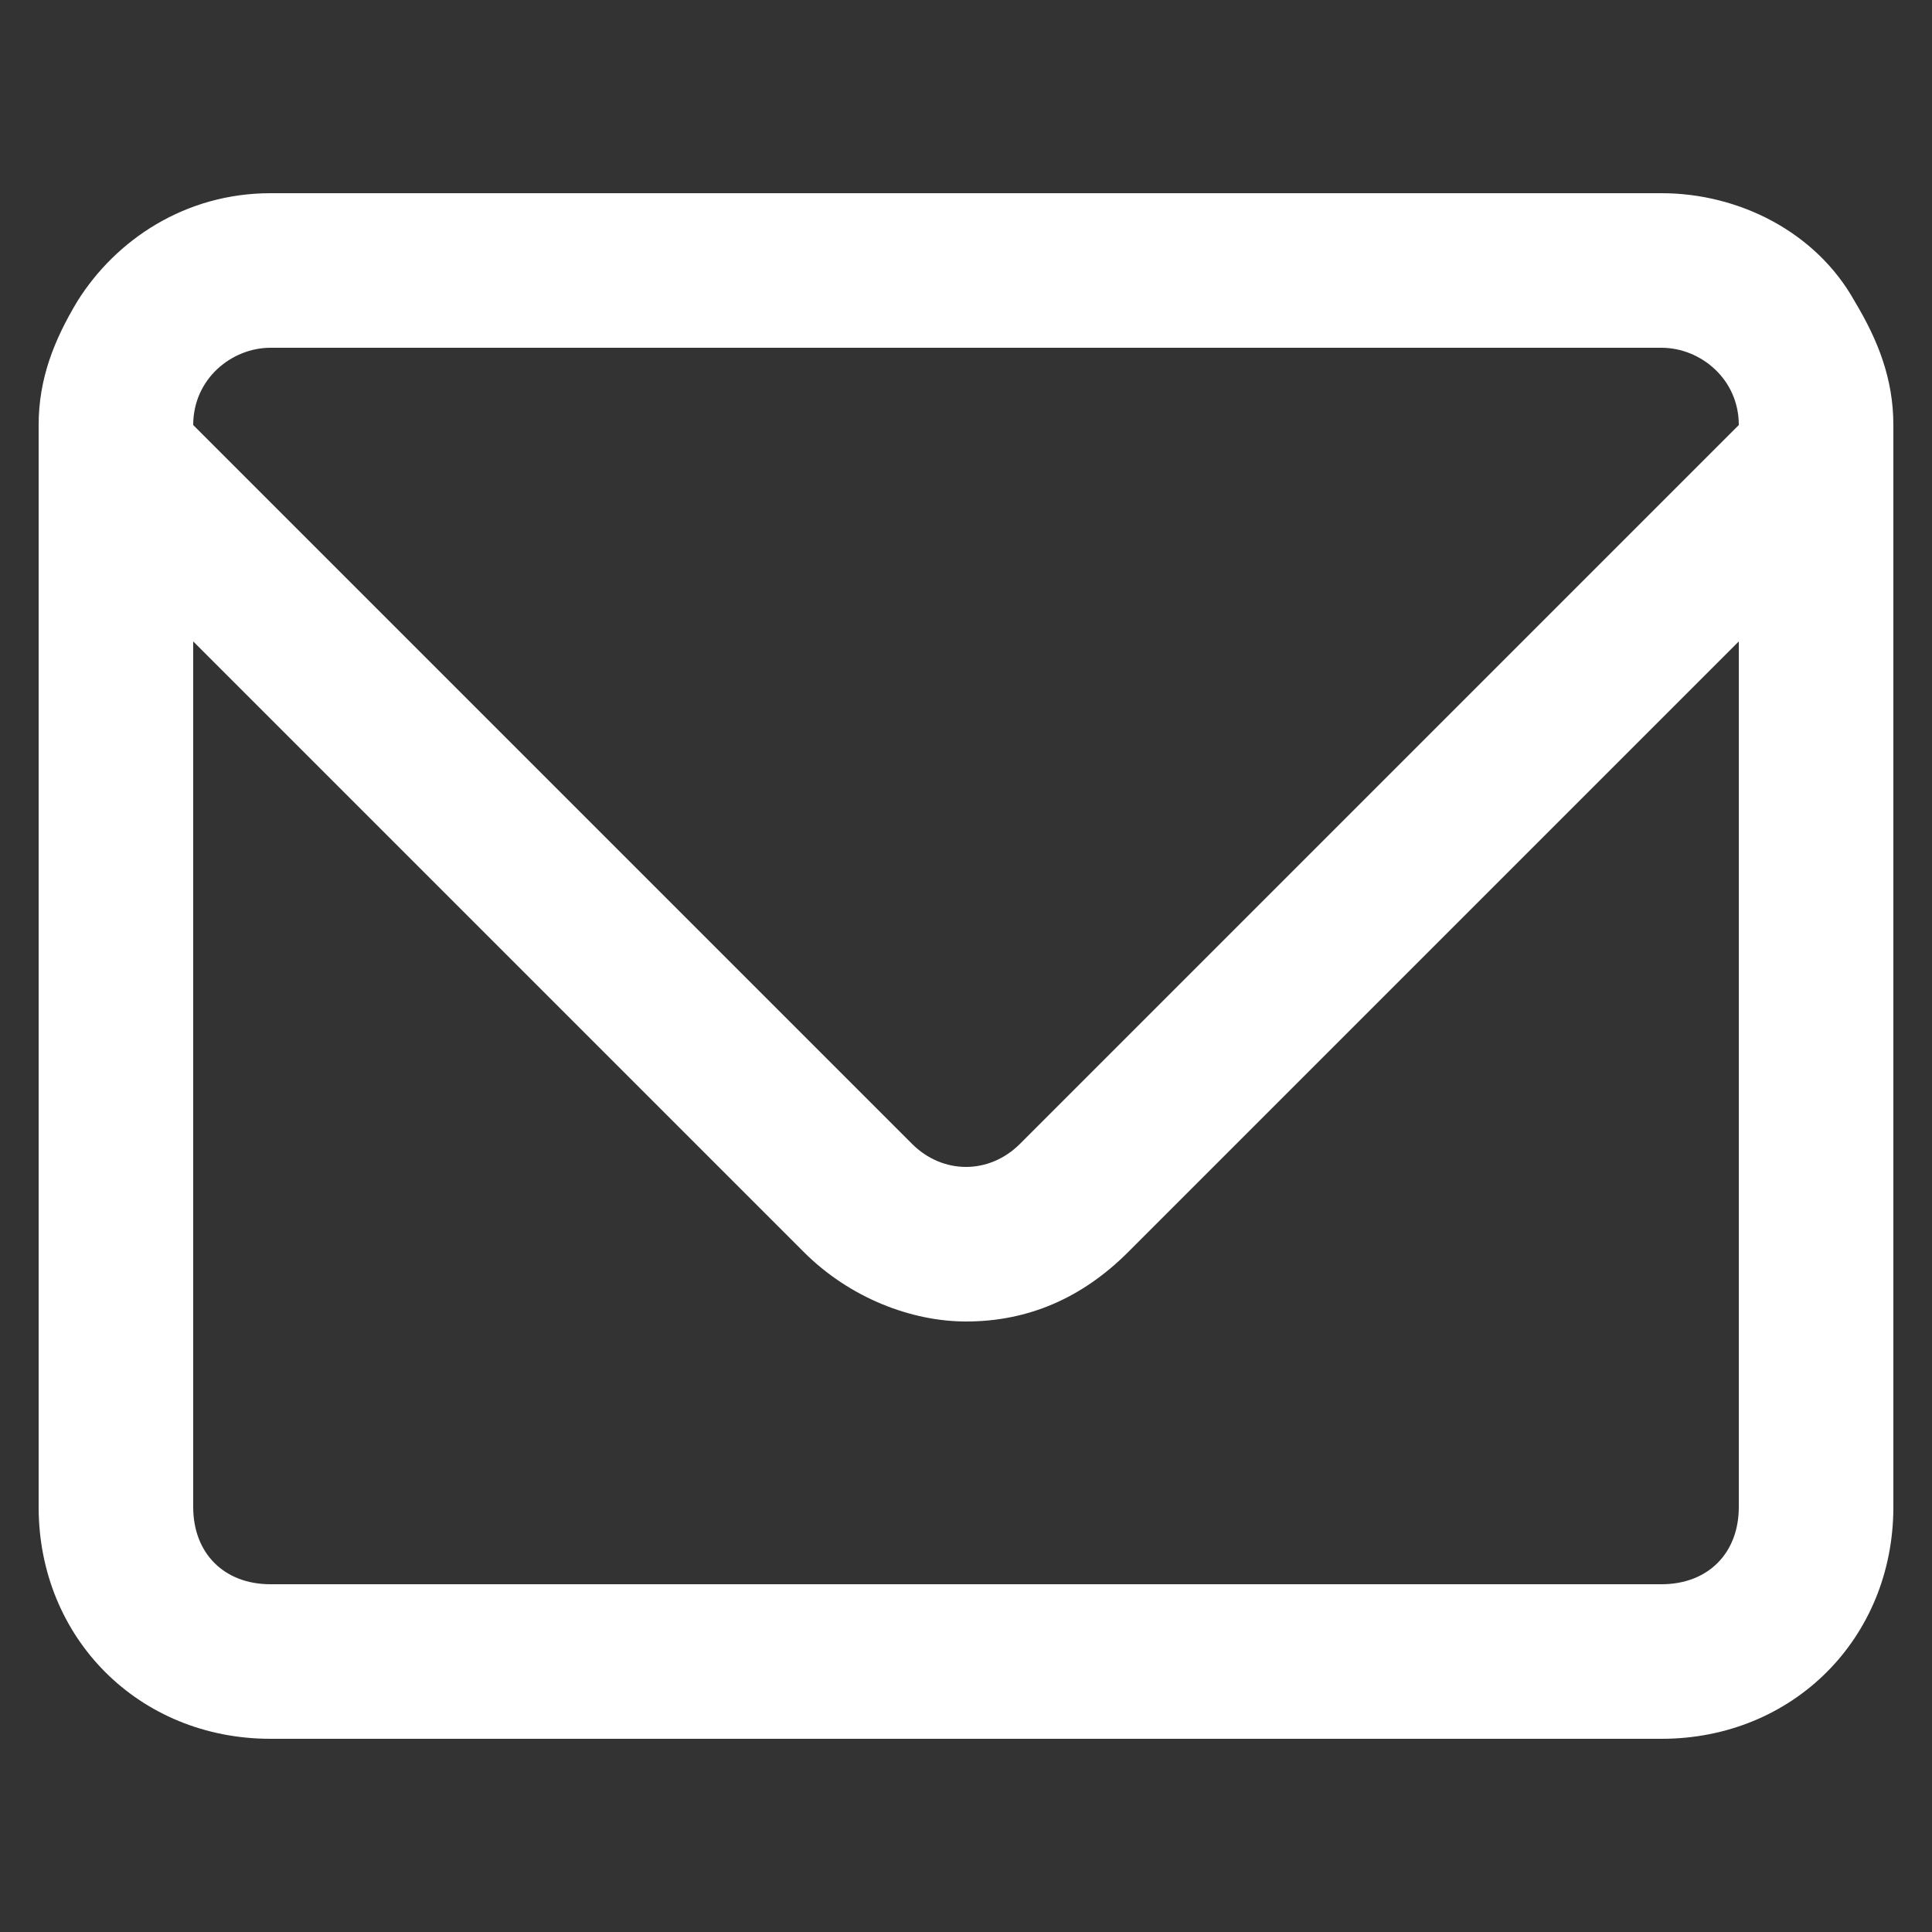
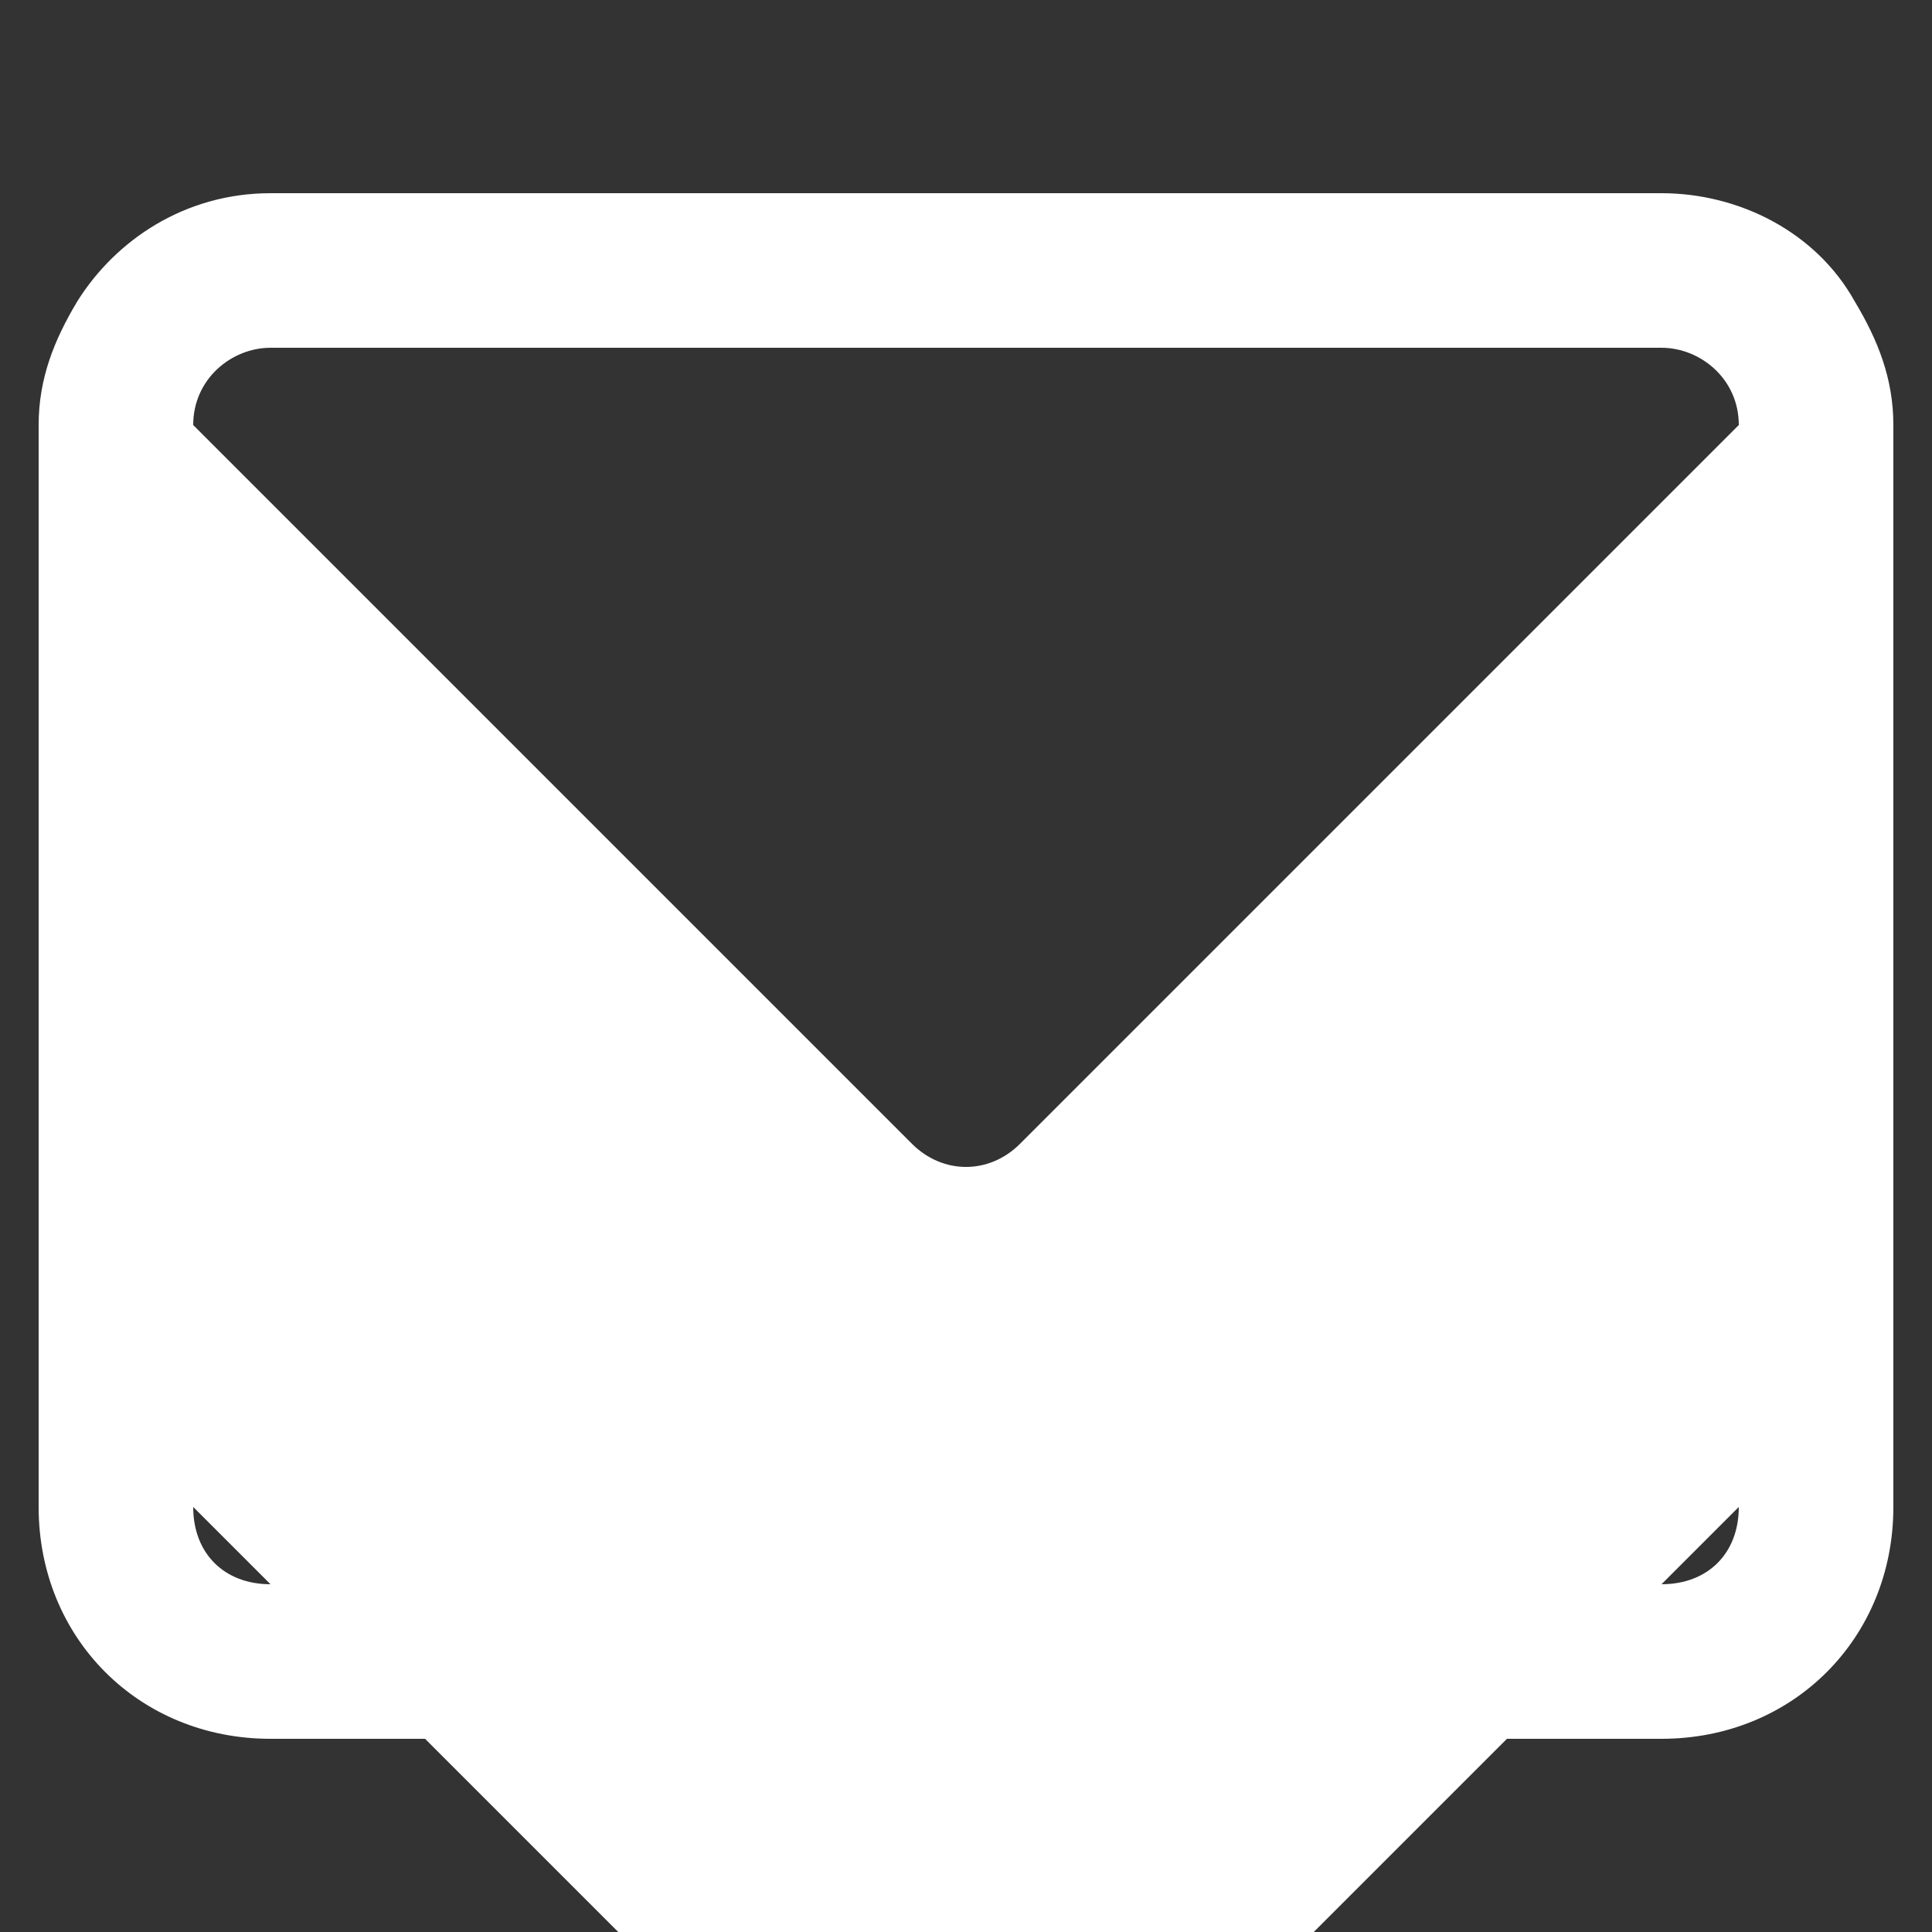
<svg xmlns="http://www.w3.org/2000/svg" version="1.1" id="Слой_1" x="0px" y="0px" viewBox="0 0 25 25" style="enable-background:new 0 0 25 25;" xml:space="preserve">
  <rect x="0" y="0" width="25" height="25" fill="#333333" stroke="none" />
  <style type="text/css">
	.st0{fill:#FFFFFF;}
</style>
-   <path class="st0" d="M24,3.9c-0.5-0.9-1.5-1.4-2.5-1.4h-18c-1.1,0-2,0.6-2.5,1.4c-0.3,0.5-0.5,1-0.5,1.6v0.8v13.2c0,1.7,1.3,3,3,3  h18c1.7,0,3-1.3,3-3V6.3V5.5C24.5,4.9,24.3,4.4,24,3.9z M3.5,4.5h18c0.5,0,1,0.4,1,1l-9.3,9.3c-0.4,0.4-1,0.4-1.4,0L2.5,5.5  C2.5,4.9,3,4.5,3.5,4.5z M22.5,19.5c0,0.6-0.4,1-1,1h-18c-0.6,0-1-0.4-1-1V8.3l7.9,7.9c0.6,0.6,1.4,0.9,2.1,0.9  c0.8,0,1.5-0.3,2.1-0.9l7.9-7.9V19.5z" />
+   <path class="st0" d="M24,3.9c-0.5-0.9-1.5-1.4-2.5-1.4h-18c-1.1,0-2,0.6-2.5,1.4c-0.3,0.5-0.5,1-0.5,1.6v0.8v13.2c0,1.7,1.3,3,3,3  h18c1.7,0,3-1.3,3-3V6.3V5.5C24.5,4.9,24.3,4.4,24,3.9z M3.5,4.5h18c0.5,0,1,0.4,1,1l-9.3,9.3c-0.4,0.4-1,0.4-1.4,0L2.5,5.5  C2.5,4.9,3,4.5,3.5,4.5z M22.5,19.5c0,0.6-0.4,1-1,1h-18c-0.6,0-1-0.4-1-1l7.9,7.9c0.6,0.6,1.4,0.9,2.1,0.9  c0.8,0,1.5-0.3,2.1-0.9l7.9-7.9V19.5z" />
</svg>